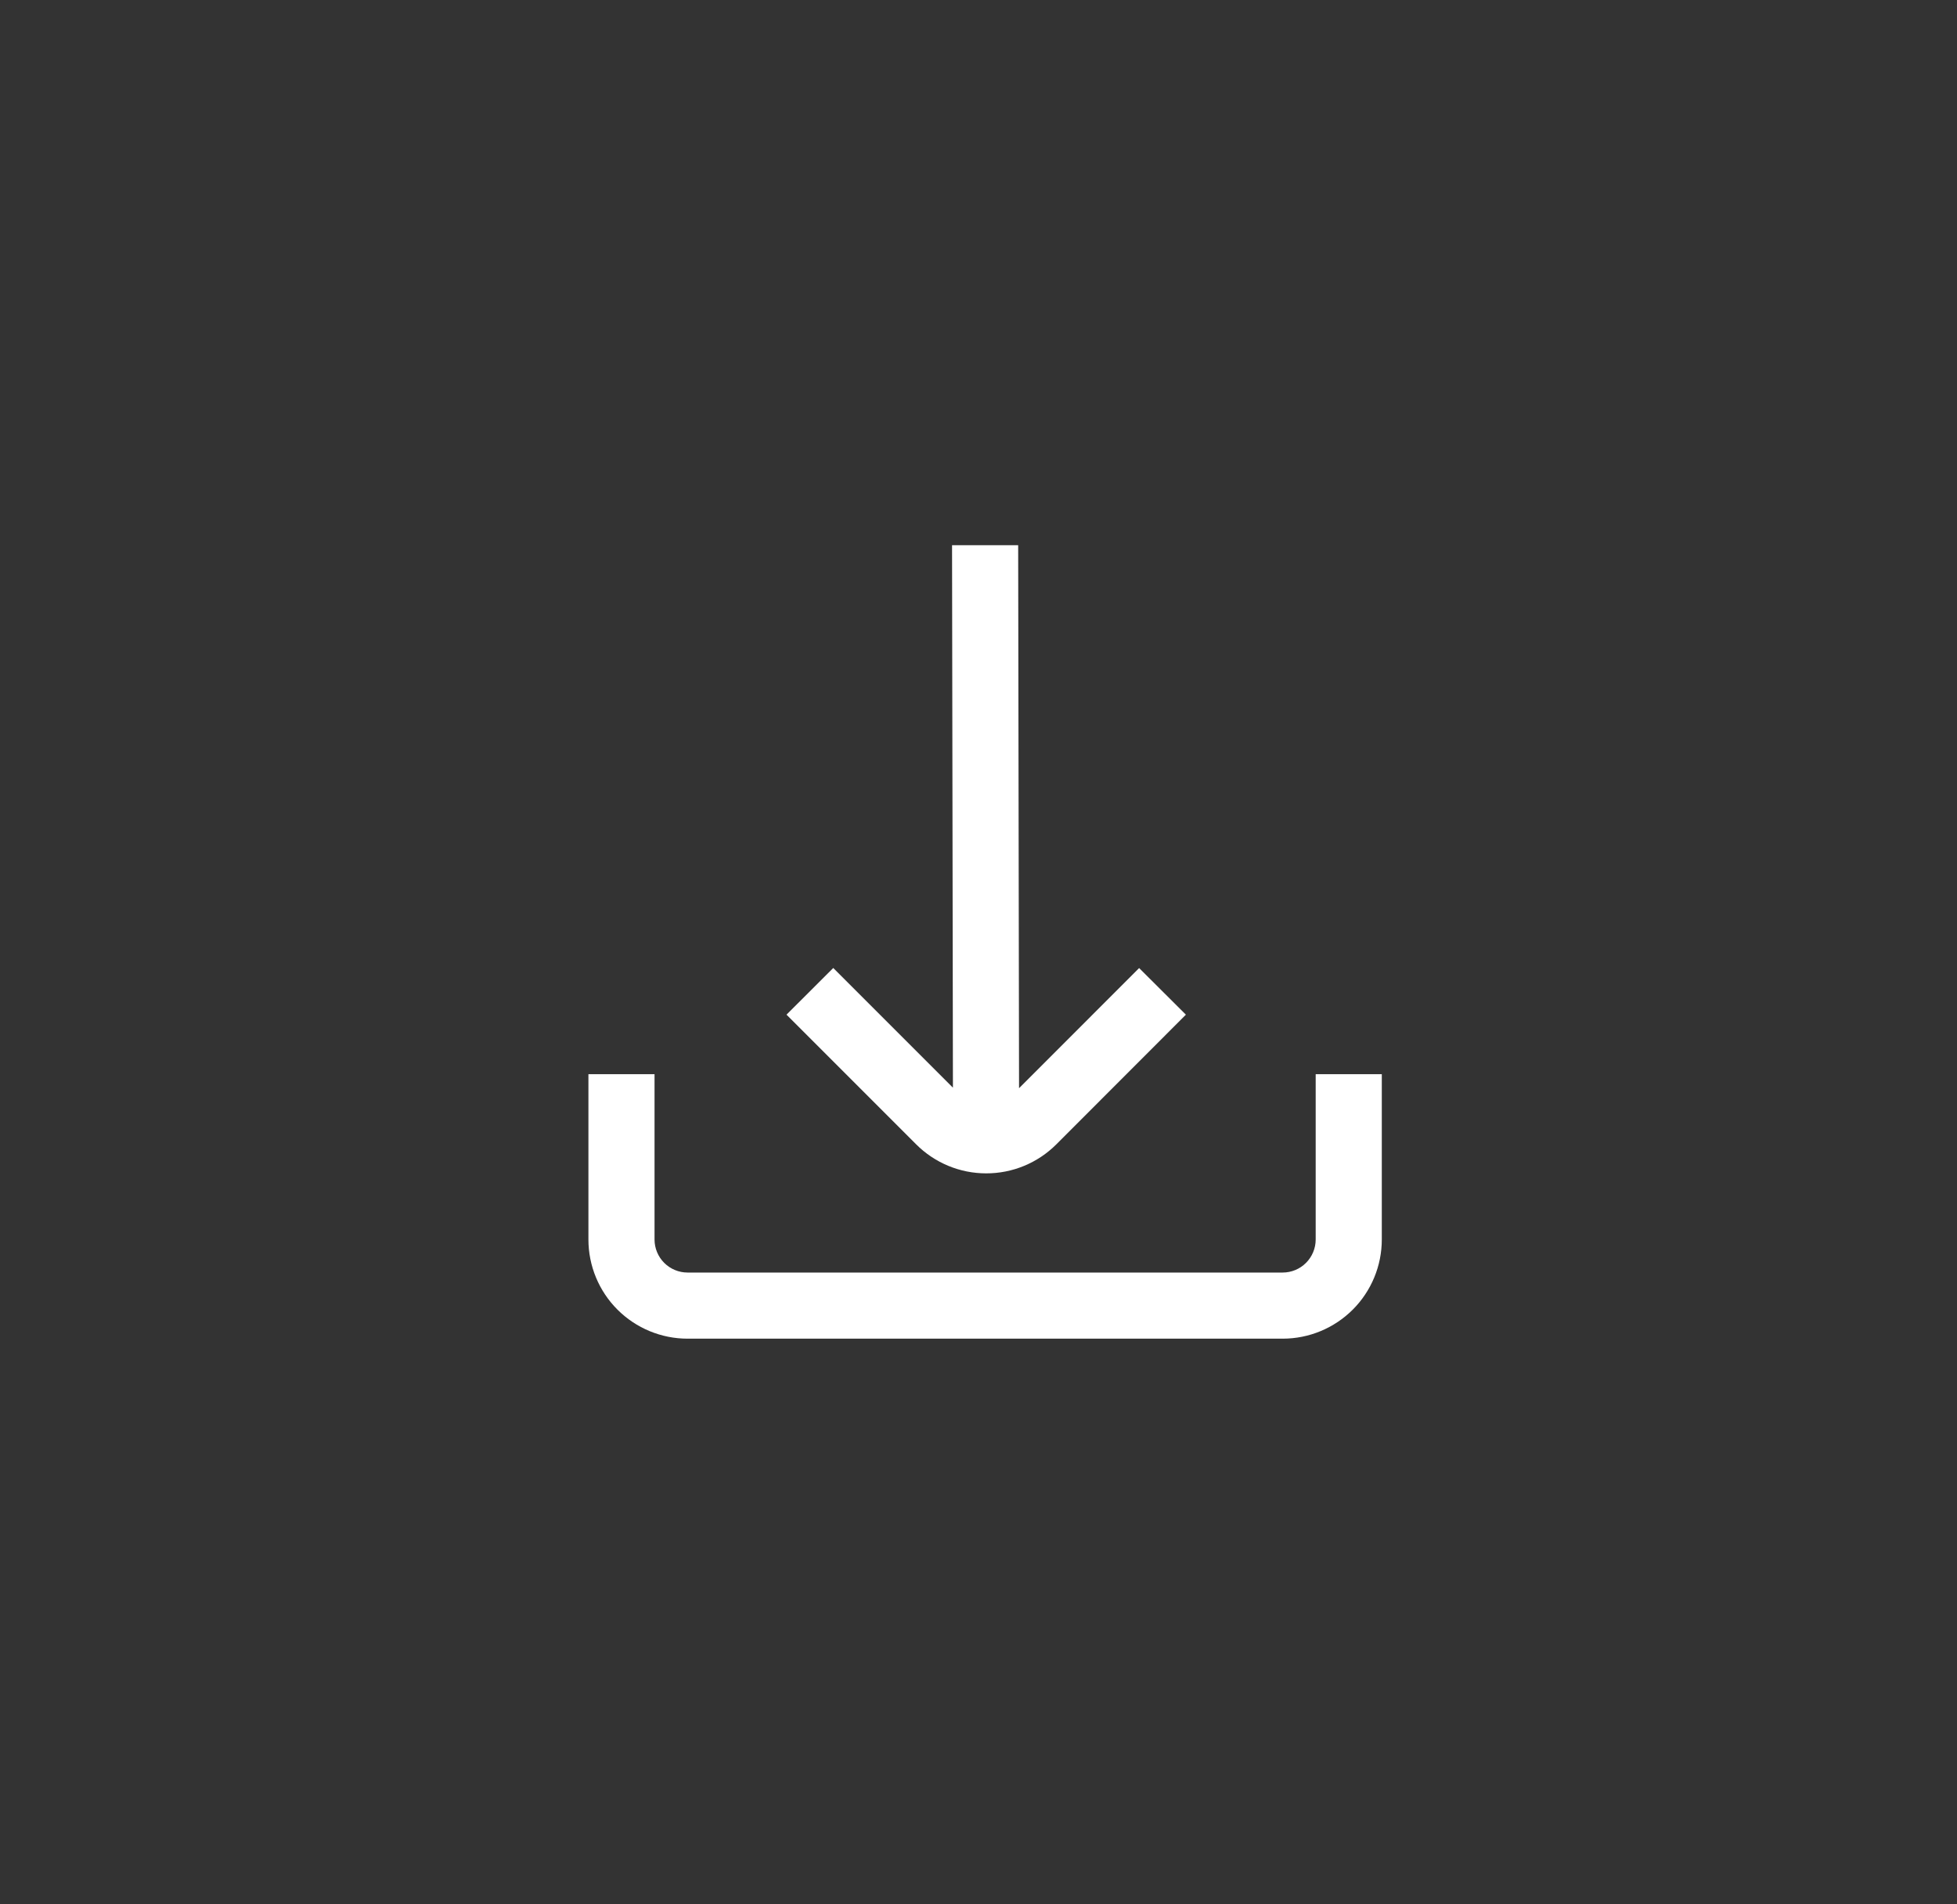
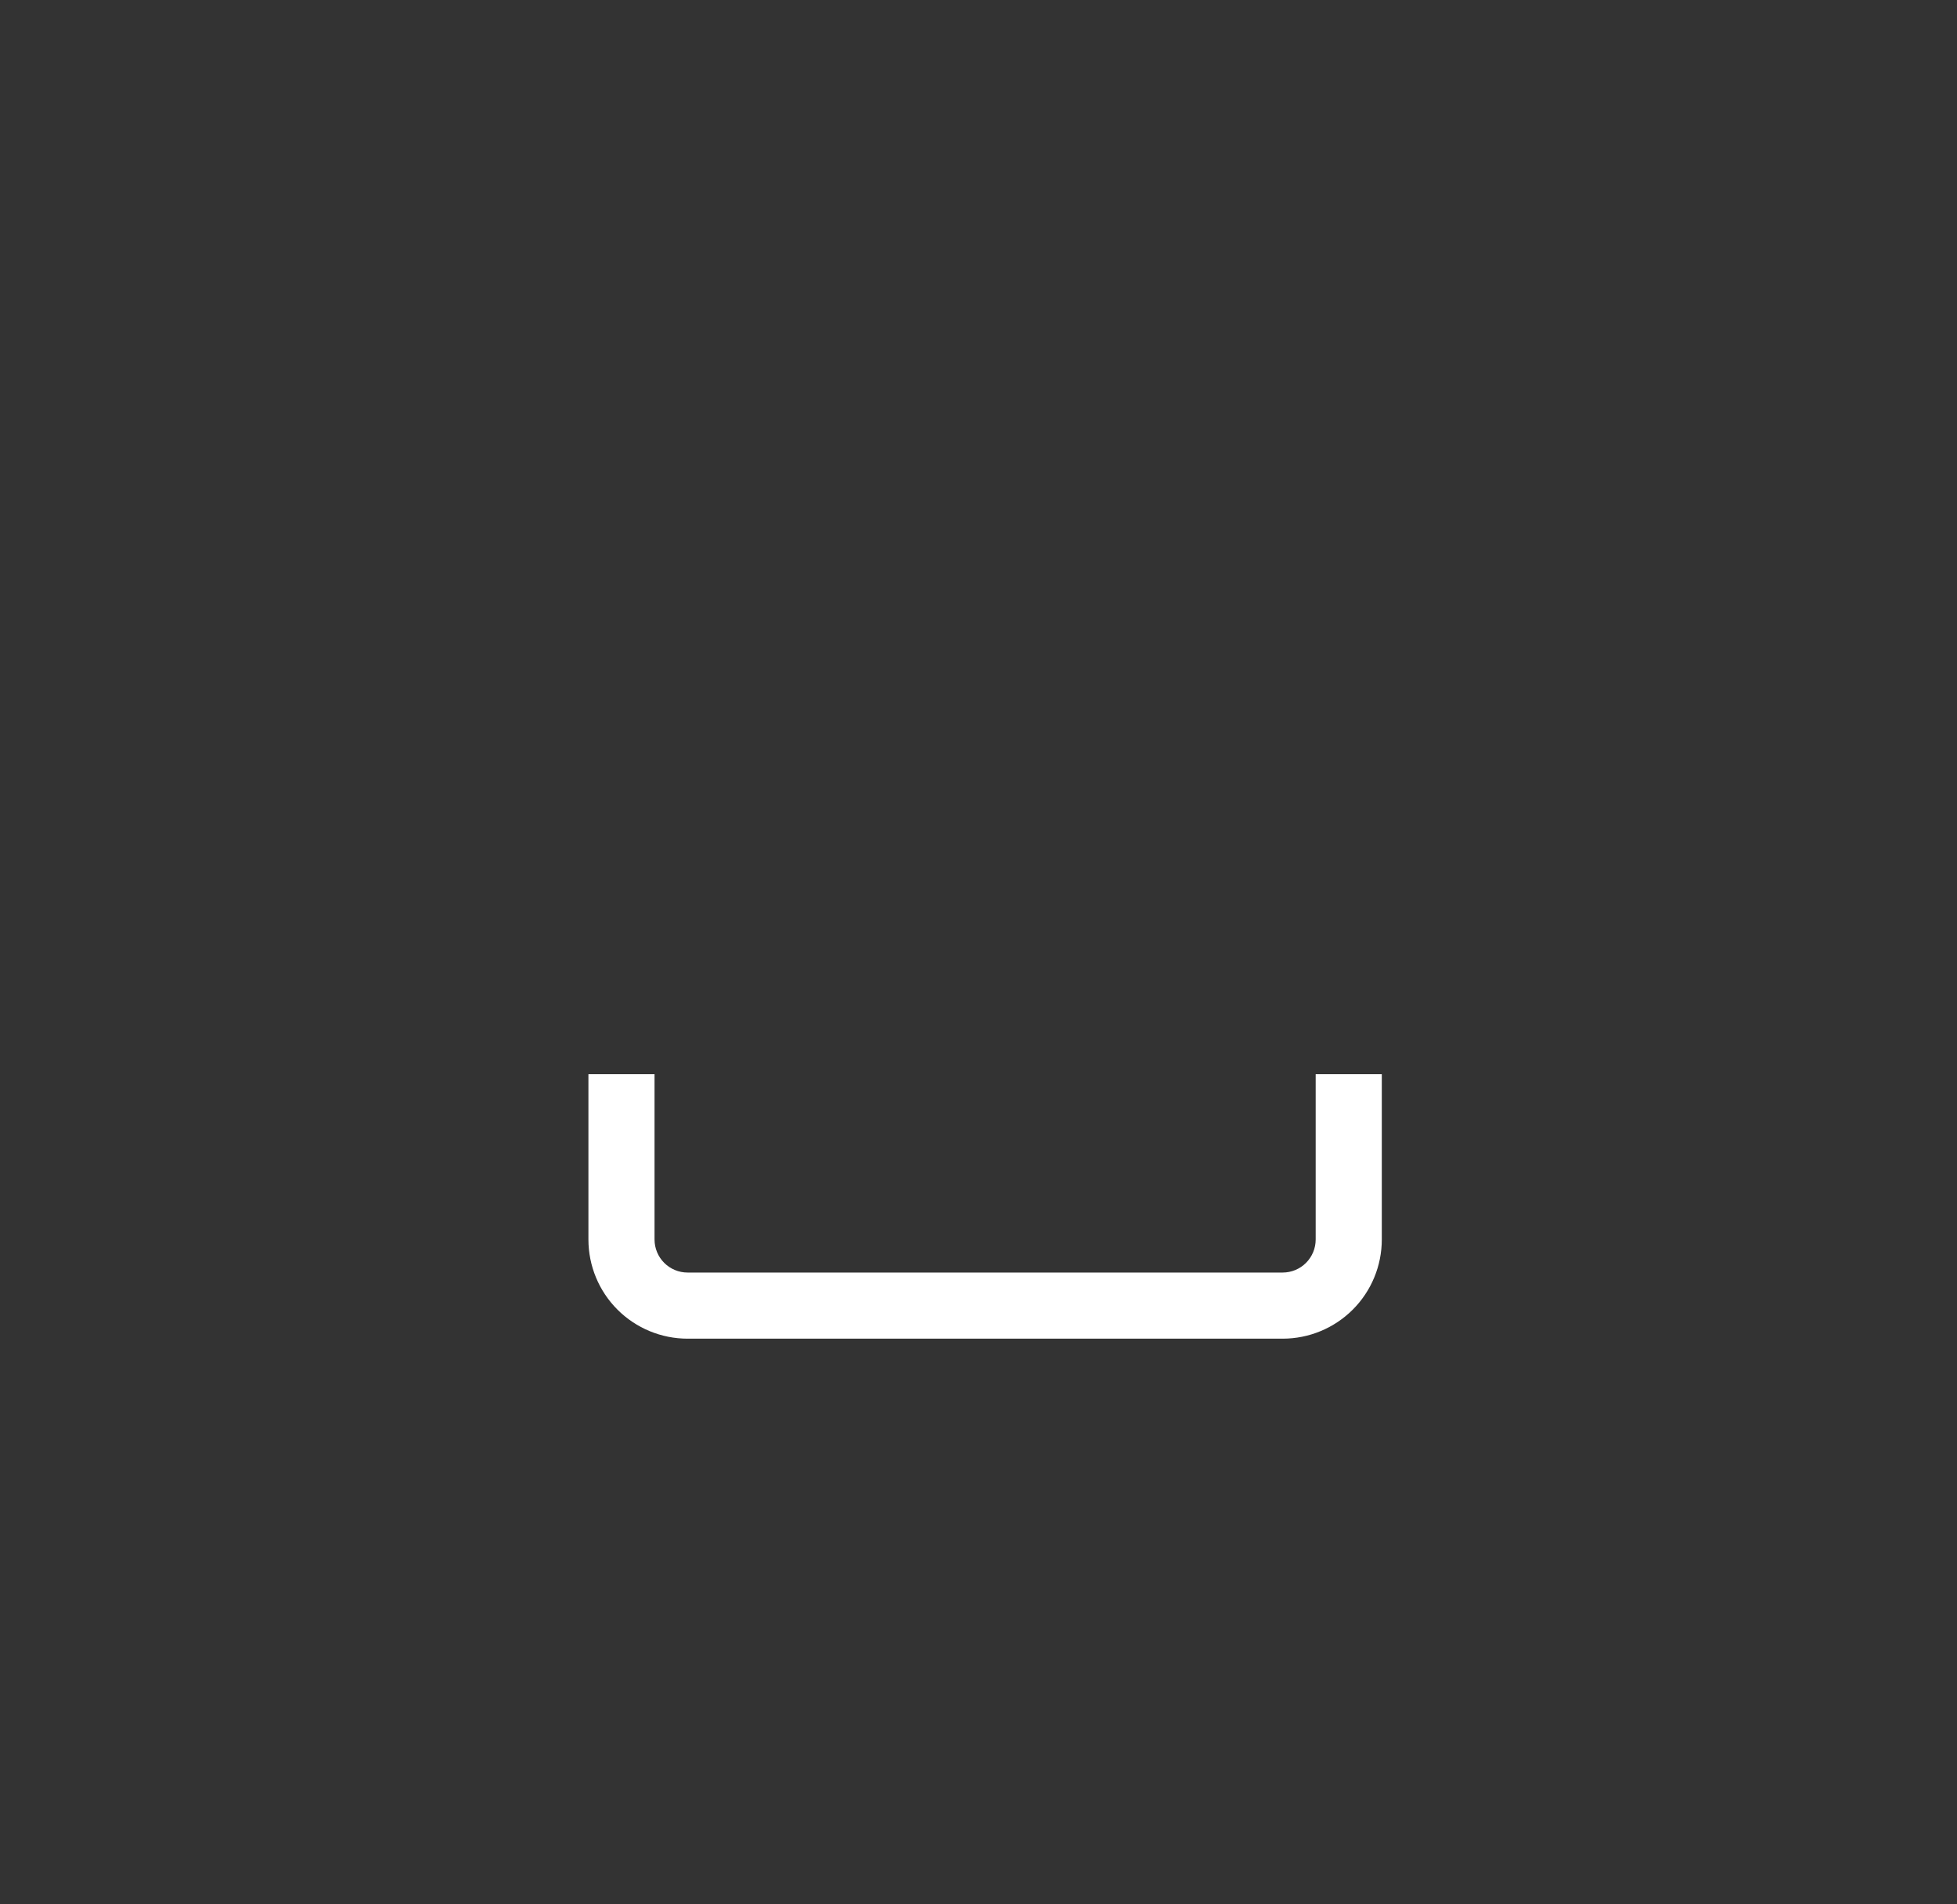
<svg xmlns="http://www.w3.org/2000/svg" width="74" height="72" viewBox="0 0 74 72" fill="none">
  <rect x="0" y="0" width="74" height="72" fill="#333333" stroke="none" />
-   <path d="M37.29 44.363C37.783 44.364 38.271 44.267 38.726 44.079C39.181 43.891 39.595 43.614 39.943 43.266L44.842 38.363L43.074 36.601L38.533 41.143L38.5 20.613H36L36.033 41.123L31.508 36.598L29.74 38.363L34.639 43.262C34.987 43.611 35.4 43.888 35.855 44.077C36.31 44.266 36.798 44.363 37.29 44.363Z" fill="white" />
  <path d="M49.75 40.613V46.863C49.75 47.195 49.618 47.513 49.384 47.747C49.15 47.982 48.831 48.113 48.5 48.113H26C25.669 48.113 25.351 47.982 25.116 47.747C24.882 47.513 24.75 47.195 24.75 46.863V40.613H22.25V46.863C22.25 47.858 22.645 48.812 23.348 49.515C24.052 50.218 25.005 50.613 26 50.613H48.5C49.495 50.613 50.448 50.218 51.152 49.515C51.855 48.812 52.25 47.858 52.25 46.863V40.613H49.75Z" fill="white" />
</svg>